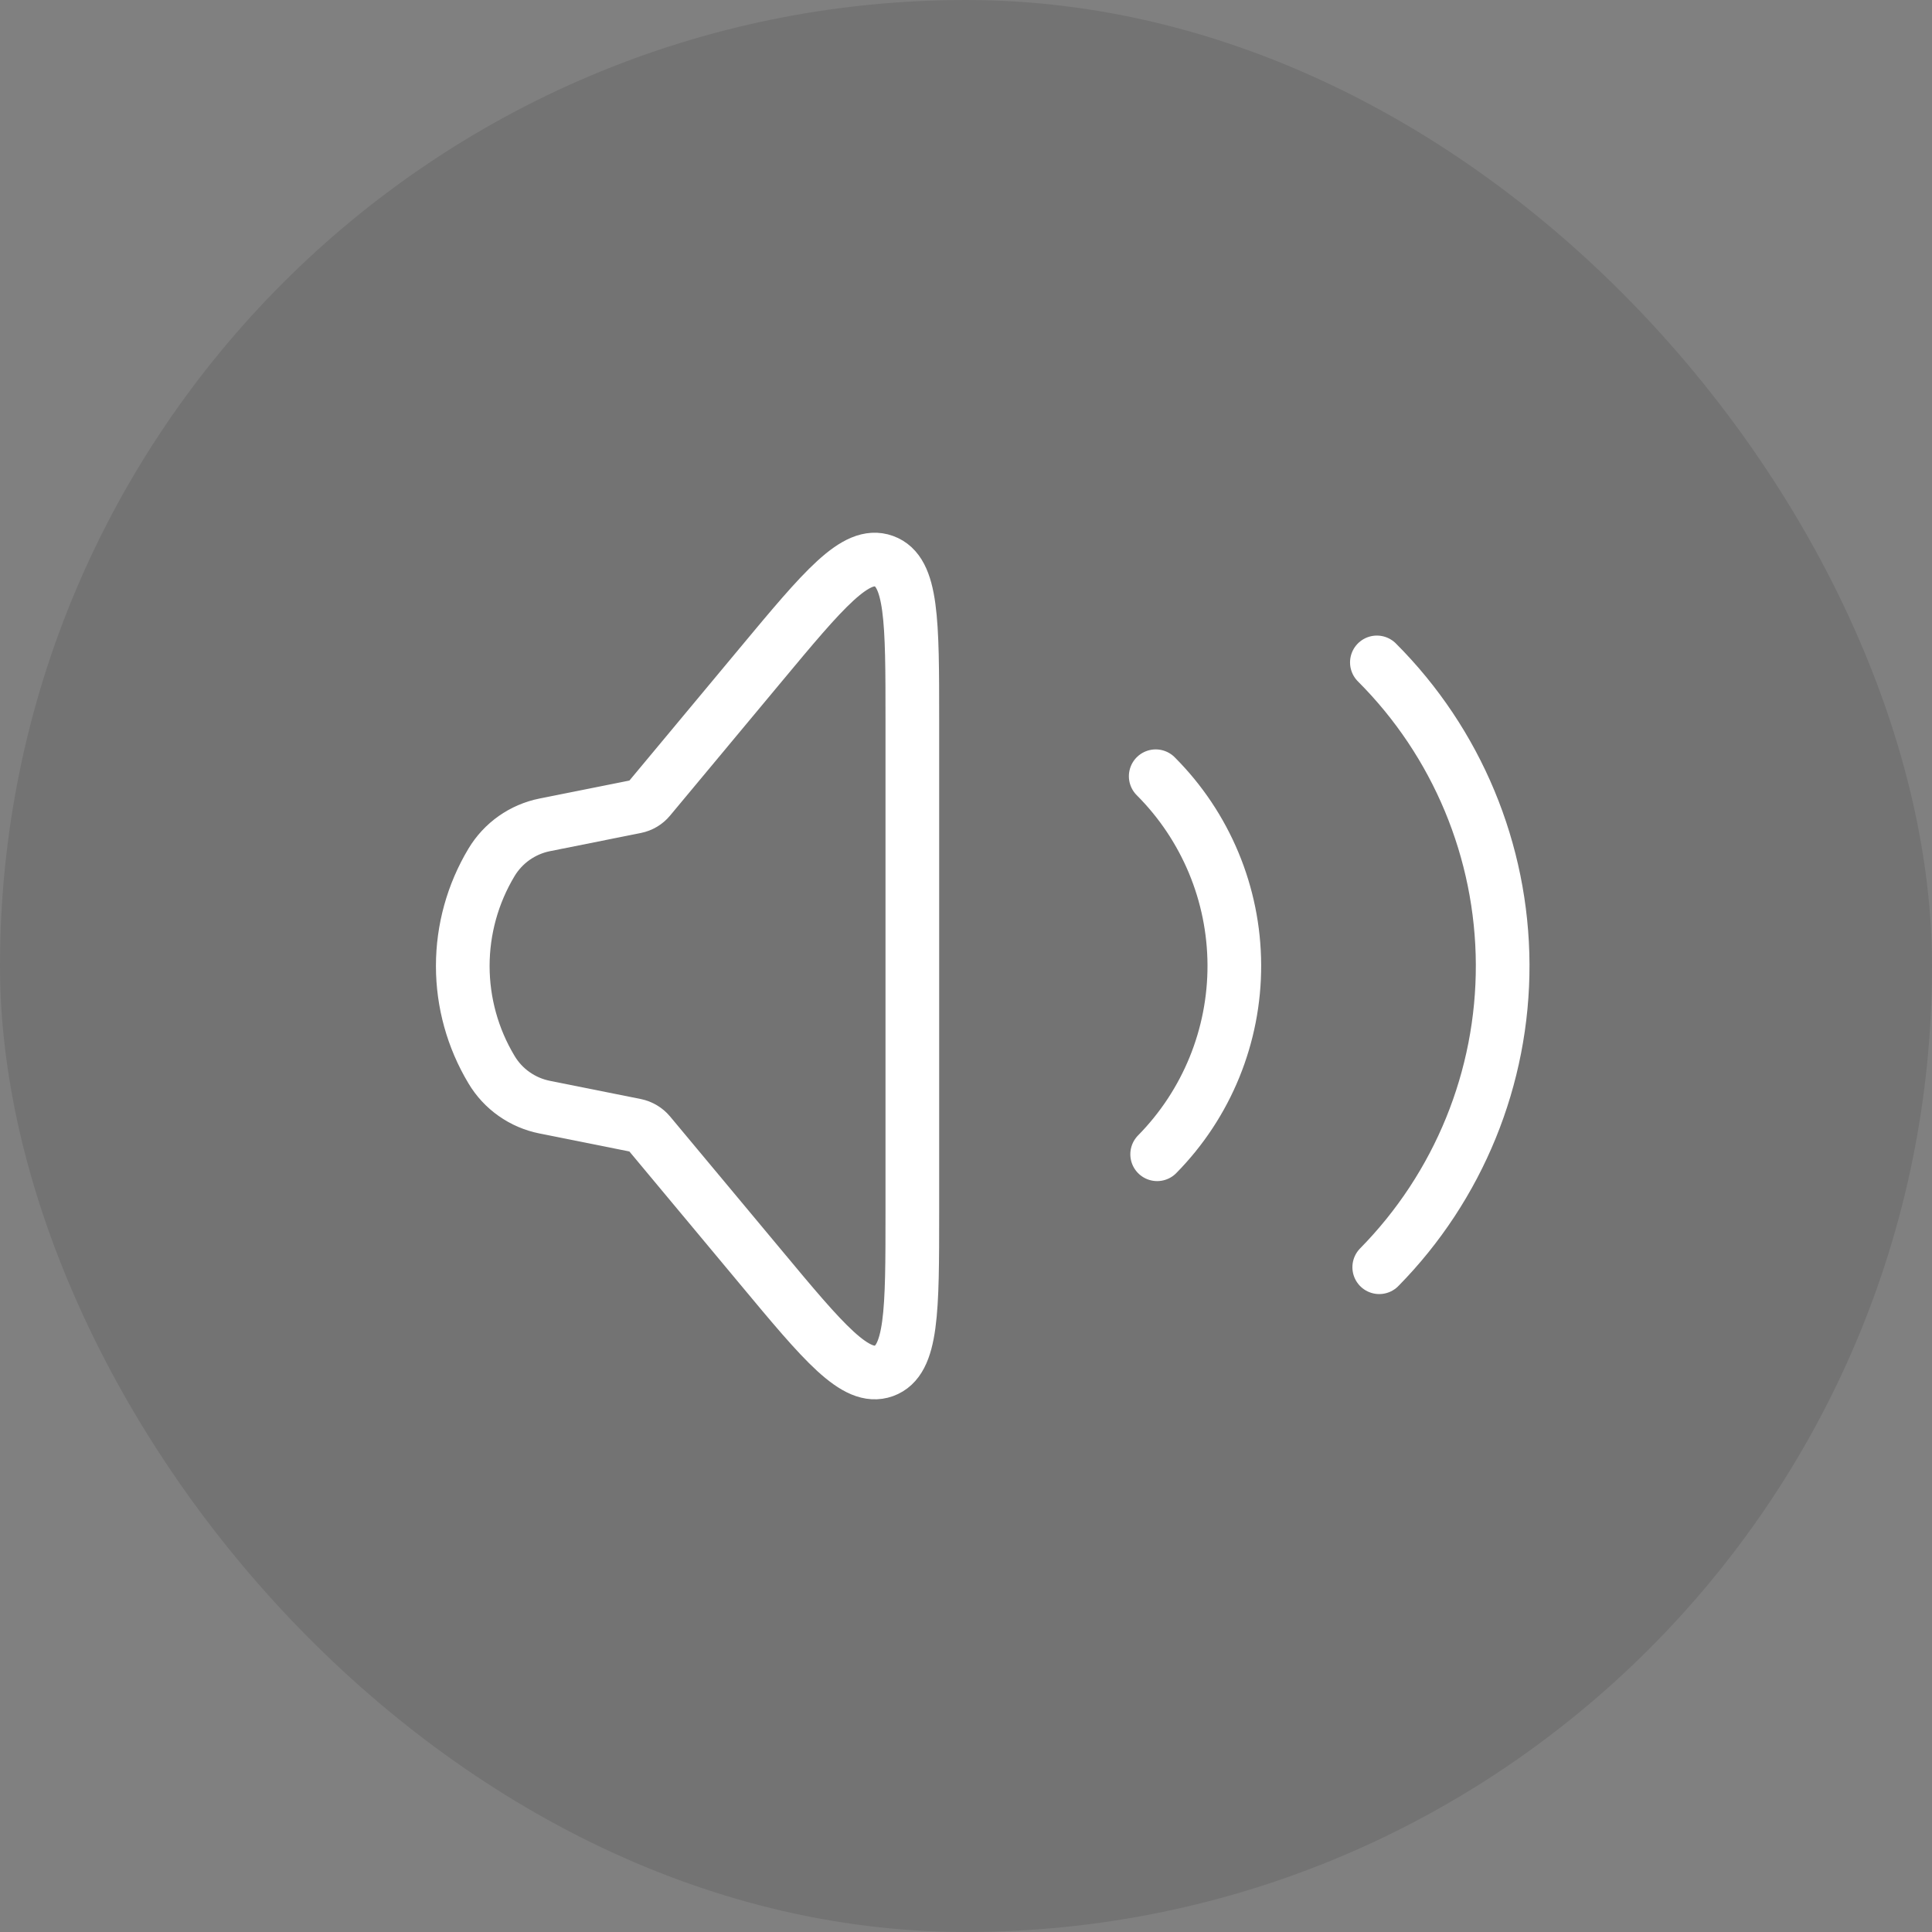
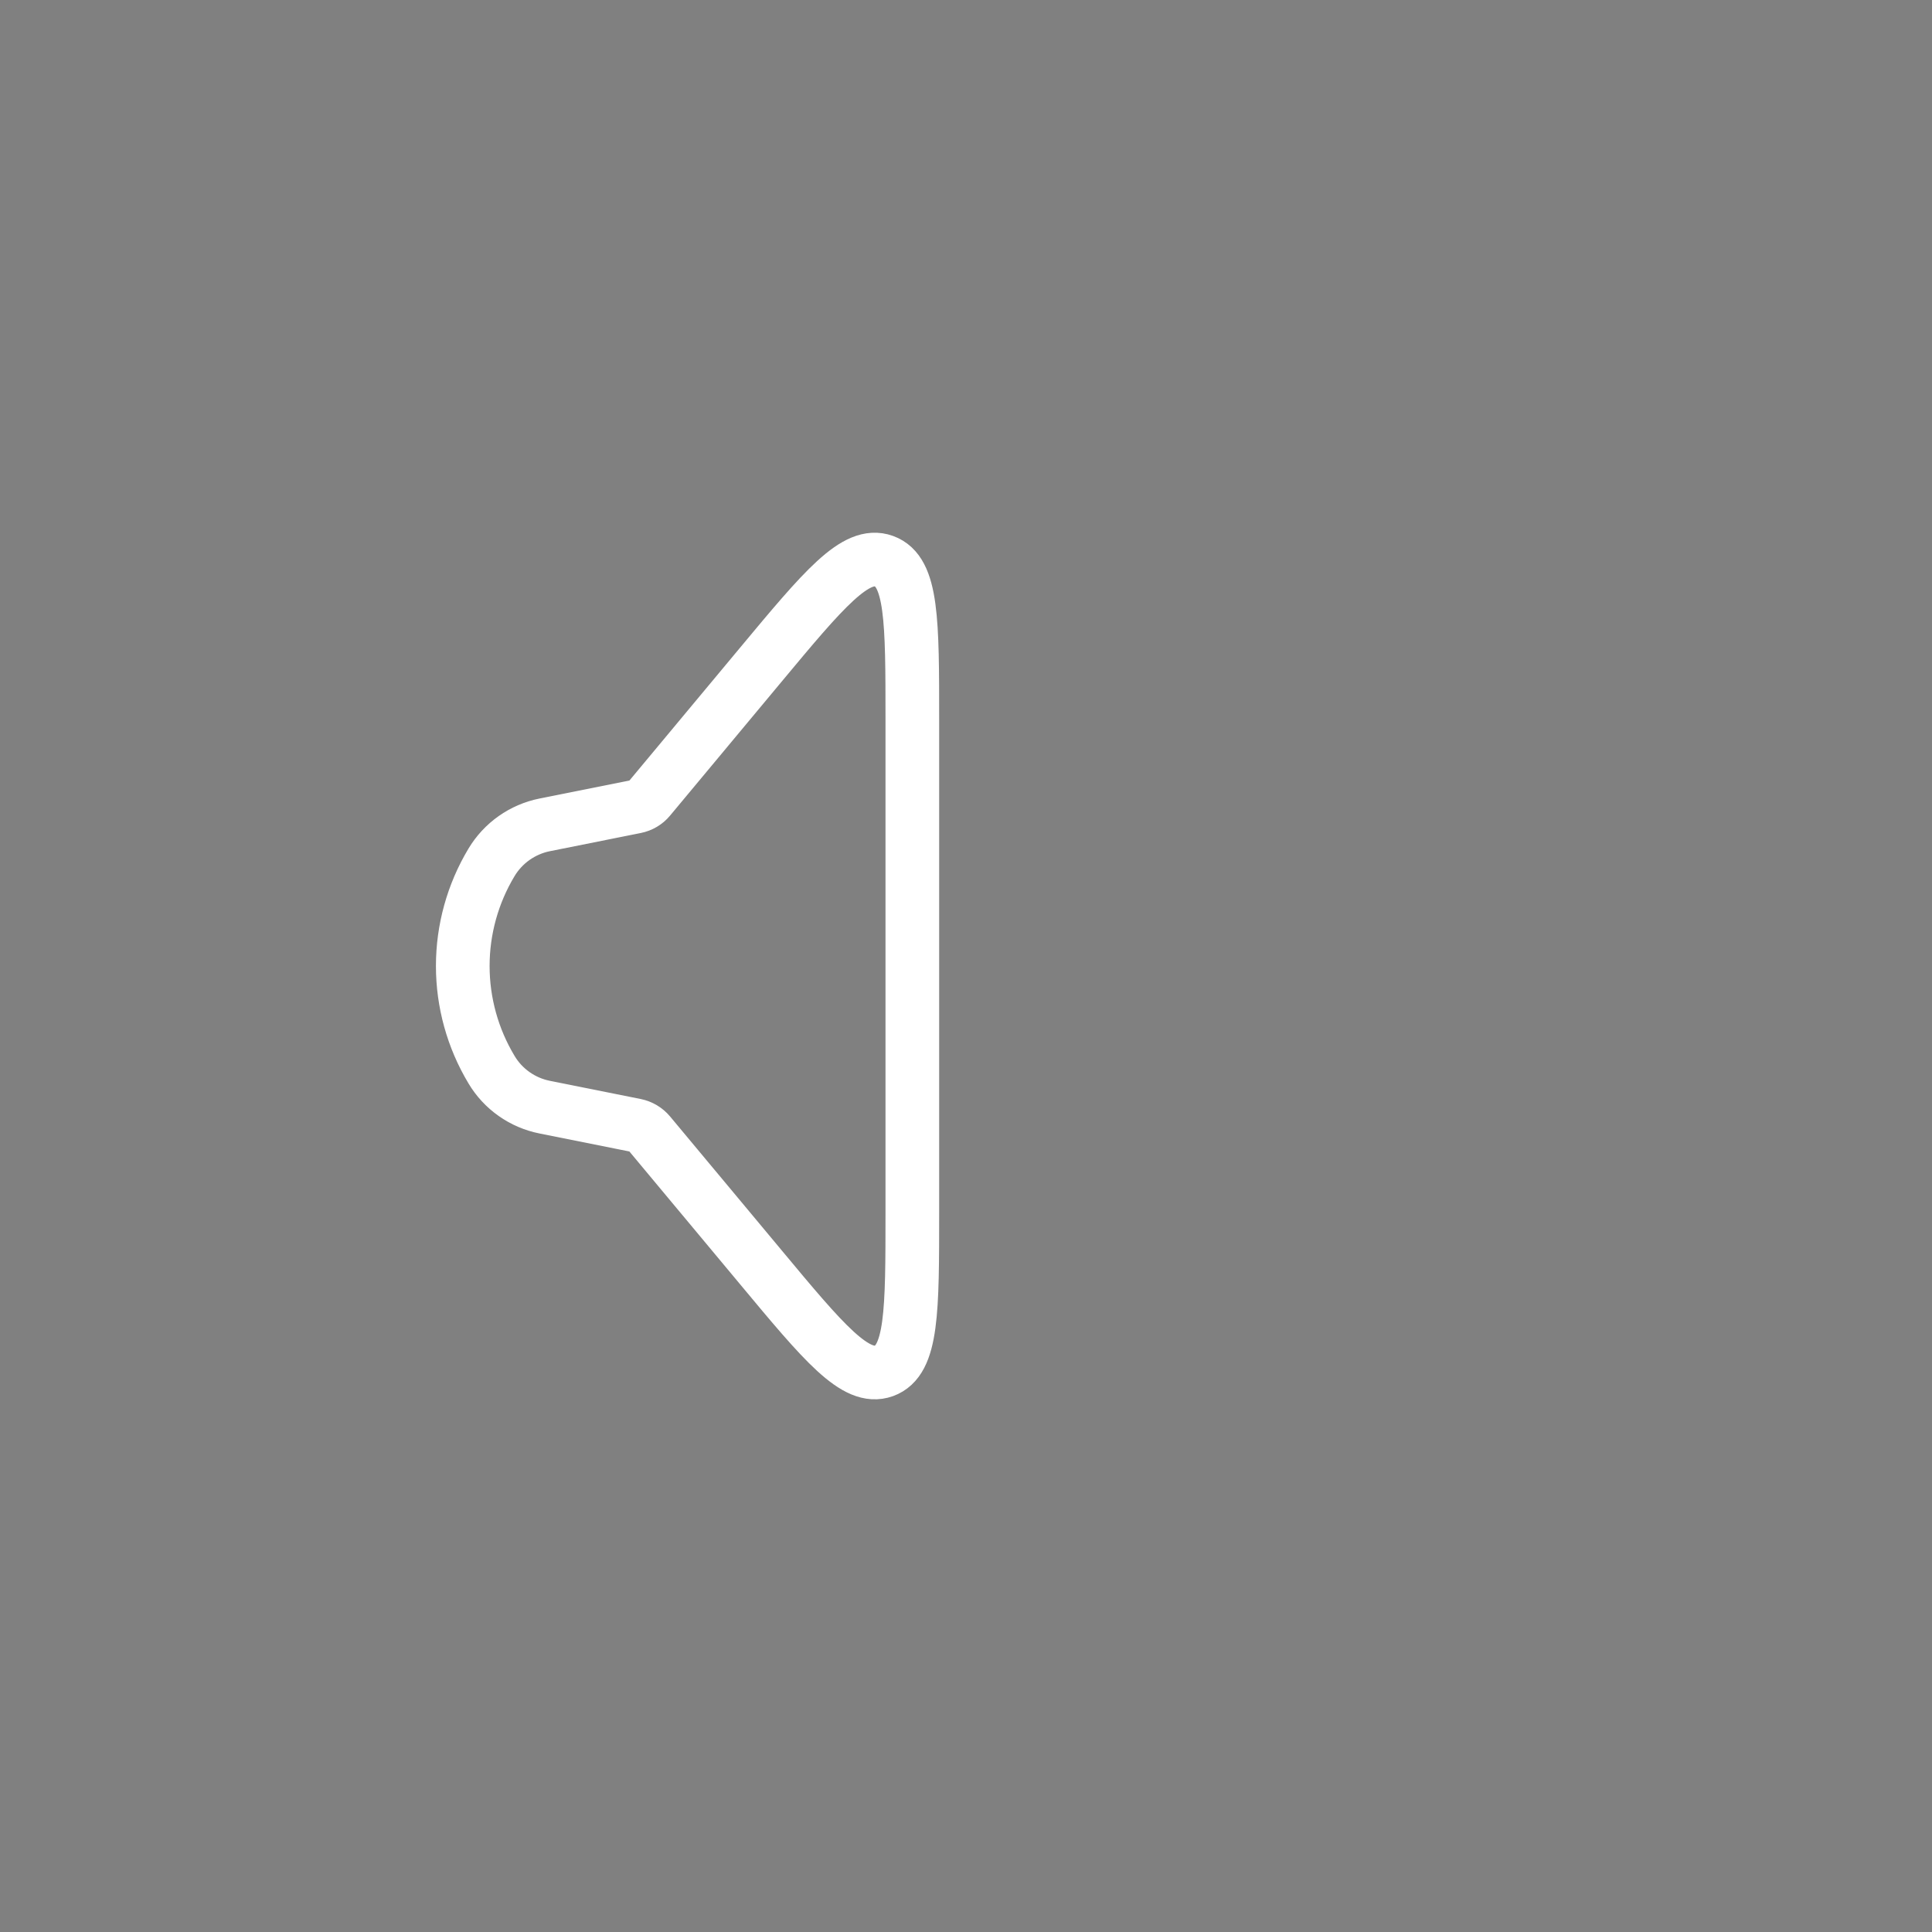
<svg xmlns="http://www.w3.org/2000/svg" width="36" height="36" viewBox="0 0 36 36" fill="none">
  <rect x="0" y="0" width="36" height="36" fill="#808080" stroke="none" />
-   <rect width="36" height="36" rx="18" fill="black" fill-opacity="0.1" />
  <path d="M9.158 19.93C8.808 19.347 8.623 18.68 8.623 18C8.623 17.32 8.808 16.653 9.158 16.07C9.265 15.891 9.409 15.736 9.58 15.615C9.751 15.495 9.945 15.411 10.15 15.37L11.844 15.031C11.944 15.011 12.036 14.957 12.101 14.878L14.169 12.395C15.351 10.975 15.944 10.266 16.471 10.457C17 10.648 17 11.572 17 13.42V22.582C17 24.429 17 25.352 16.471 25.544C15.944 25.734 15.352 25.025 14.171 23.606L12.1 21.122C12.034 21.044 11.943 20.99 11.842 20.969L10.149 20.63C9.944 20.589 9.75 20.506 9.579 20.385C9.408 20.265 9.265 20.11 9.158 19.93Z" stroke="white" />
-   <path d="M21.535 14.464C22.468 15.397 22.995 16.661 23 17.98C23.005 19.3 22.488 20.568 21.562 21.508M25.656 12.343C27.149 13.835 27.991 15.858 28 17.969C28.008 20.08 27.181 22.108 25.7 23.613" stroke="white" stroke-linecap="round" />
</svg>